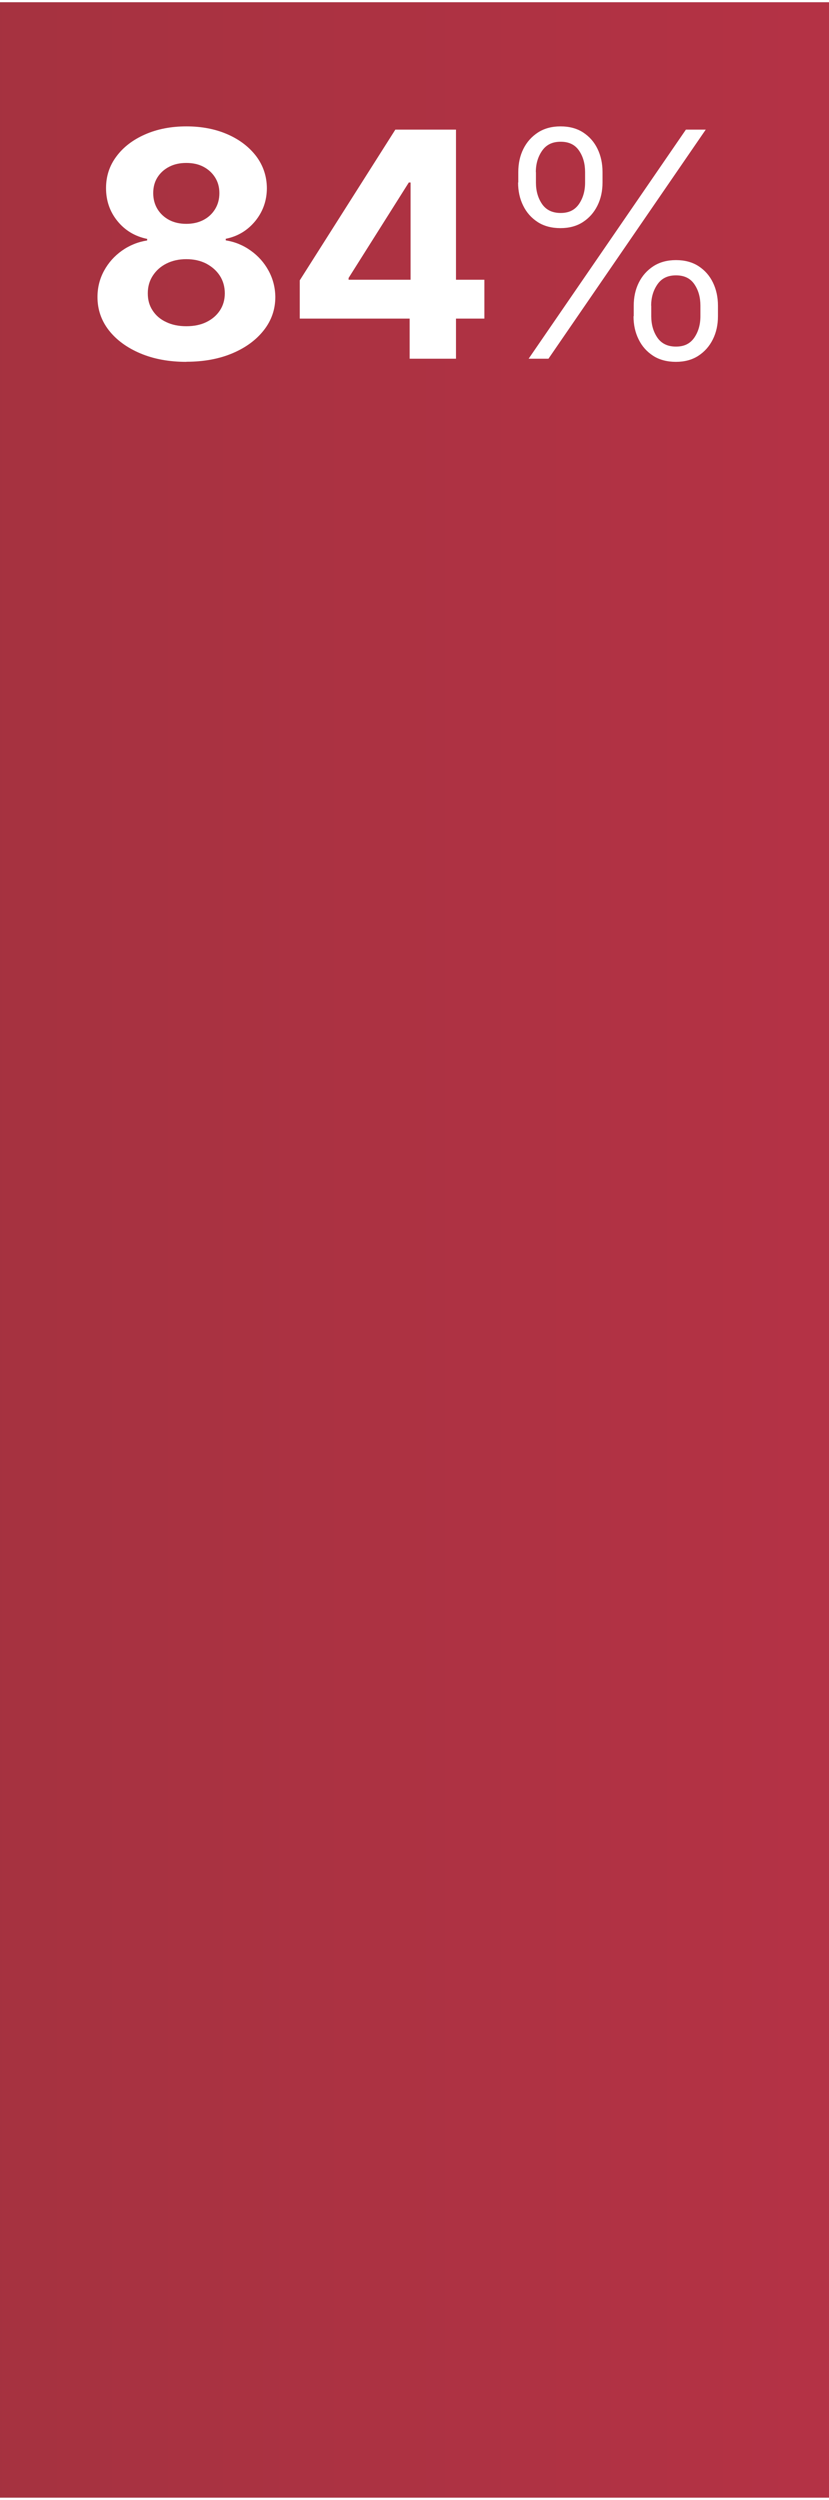
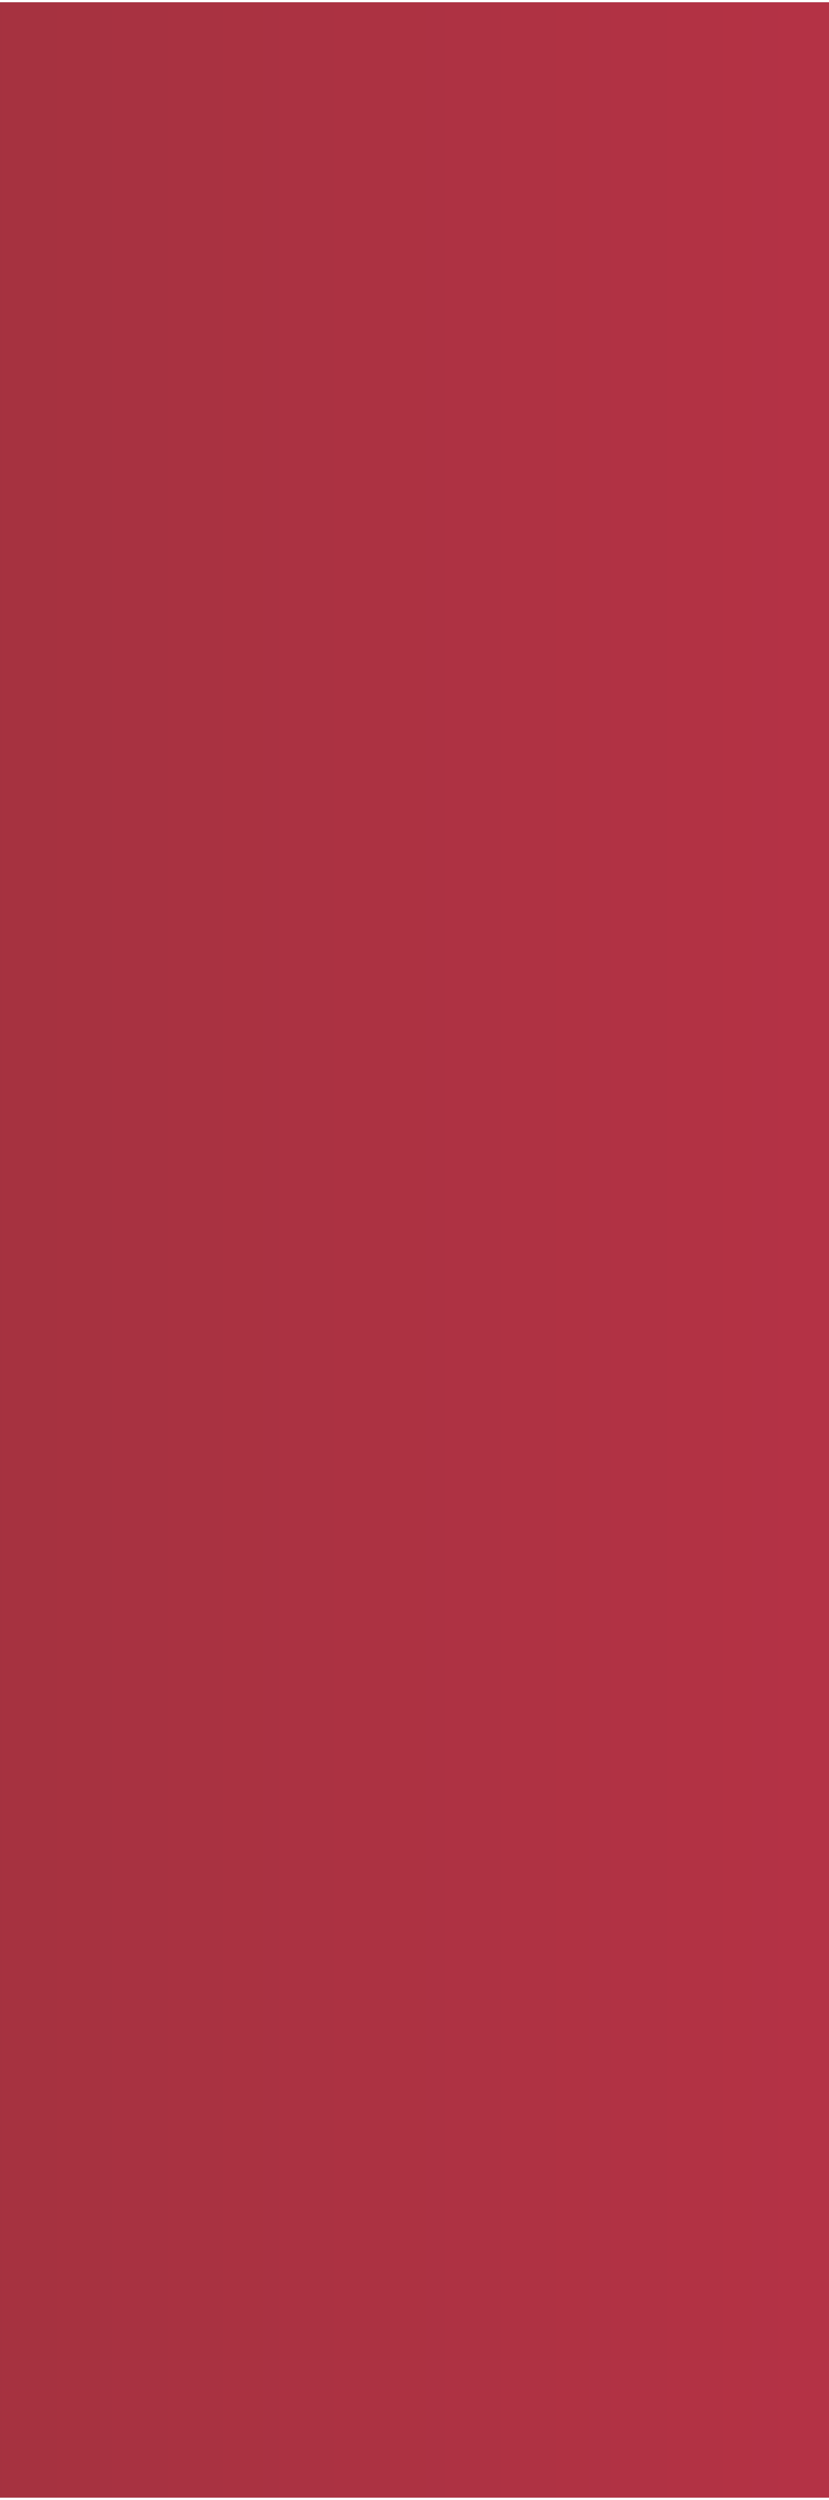
<svg xmlns="http://www.w3.org/2000/svg" id="aw678a74bb1ef46" viewBox="0 0 79.43 238.86" aria-hidden="true" width="79px" height="238px">
  <rect x="0" y="0" width="79.43" height="238.86" fill="#333333" stroke="none" />
  <defs>
    <linearGradient class="cerosgradient" data-cerosgradient="true" id="CerosGradient_id636a130f8" gradientUnits="userSpaceOnUse" x1="50%" y1="100%" x2="50%" y2="0%">
      <stop offset="0%" stop-color="#d1d1d1" />
      <stop offset="100%" stop-color="#d1d1d1" />
    </linearGradient>
    <style>.cls-1-678a74bb1ef46{fill:url(#New_Gradient_Swatch_1678a74bb1ef46);}.cls-1-678a74bb1ef46,.cls-2-678a74bb1ef46{stroke-width:0px;}.cls-2-678a74bb1ef46{fill:#fff;}</style>
    <linearGradient id="New_Gradient_Swatch_1678a74bb1ef46" x1="846.7" y1="119.43" x2="-44.99" y2="119.43" gradientUnits="userSpaceOnUse">
      <stop offset="0" stop-color="#ff7a12" stop-opacity=".3" />
      <stop offset=".45" stop-color="#c25700" />
      <stop offset=".72" stop-color="#cc334d" />
      <stop offset="1" stop-color="#9d323d" />
    </linearGradient>
  </defs>
  <rect class="cls-1-678a74bb1ef46" width="79.43" height="238.86" />
-   <path class="cls-2-678a74bb1ef46" d="m17.85,34.42c-1.65,0-3.12-.27-4.4-.81-1.28-.54-2.29-1.28-3.02-2.21-.73-.94-1.09-2-1.09-3.18,0-.91.21-1.75.63-2.52.42-.77.99-1.41,1.71-1.92.72-.51,1.53-.84,2.42-.98v-.15c-1.17-.24-2.12-.81-2.85-1.71s-1.09-1.95-1.09-3.15c0-1.14.33-2.15,1-3.04.66-.89,1.58-1.59,2.74-2.1,1.16-.51,2.48-.77,3.96-.77s2.8.26,3.96.77,2.07,1.22,2.74,2.1c.66.89,1,1.9,1.01,3.03,0,1.21-.38,2.26-1.11,3.16-.74.9-1.68,1.47-2.83,1.7v.15c.88.14,1.68.47,2.39.98.72.51,1.29,1.15,1.71,1.92s.64,1.61.65,2.52c0,1.19-.37,2.25-1.1,3.18s-1.73,1.67-3.01,2.21c-1.28.54-2.75.81-4.4.81Zm0-3.41c.74,0,1.38-.13,1.93-.4.55-.27.98-.64,1.29-1.11.31-.47.47-1.02.47-1.64s-.16-1.2-.48-1.69-.76-.87-1.31-1.16c-.55-.28-1.18-.42-1.9-.42s-1.34.14-1.9.42c-.56.28-.99.67-1.31,1.16s-.48,1.05-.48,1.69.15,1.17.46,1.64c.31.48.74.85,1.3,1.11.56.27,1.2.4,1.93.4Zm0-9.8c.61,0,1.16-.12,1.64-.37.48-.25.85-.6,1.12-1.04.27-.44.41-.95.41-1.53s-.14-1.07-.41-1.5-.64-.77-1.11-1.02c-.47-.25-1.02-.37-1.65-.37s-1.17.12-1.65.37c-.48.25-.85.59-1.12,1.02-.27.43-.4.93-.4,1.5s.14,1.09.41,1.53c.27.44.65.79,1.12,1.04.48.25,1.02.37,1.64.37Z" />
-   <path class="cls-2-678a74bb1ef46" d="m28.72,30.27v-3.65l9.16-14.43h3.15v5.06h-1.86l-5.77,9.14v.17h13.01v3.72h-17.68Zm10.53,3.86v-4.97l.09-1.62v-15.35h4.35v21.93h-4.43Z" />
-   <path class="cls-2-678a74bb1ef46" d="m49.66,17.25v-1c0-.82.16-1.56.49-2.22.33-.66.8-1.18,1.4-1.57.61-.39,1.33-.58,2.16-.58s1.56.19,2.16.58,1.06.91,1.38,1.57c.32.66.48,1.4.48,2.22v1c0,.82-.16,1.56-.49,2.22-.33.66-.79,1.18-1.39,1.57-.6.39-1.32.58-2.15.58s-1.58-.19-2.18-.58c-.6-.39-1.07-.91-1.39-1.57-.33-.66-.49-1.4-.49-2.22Zm.99,16.87l15.07-21.93h1.9l-15.07,21.93h-1.9Zm.7-17.86v1c0,.81.2,1.49.59,2.06.4.57.99.85,1.78.85s1.35-.28,1.75-.85c.39-.57.59-1.25.59-2.06v-1c0-.81-.19-1.49-.58-2.06-.39-.57-.97-.85-1.76-.85s-1.37.28-1.77.85c-.4.57-.61,1.25-.61,2.06Zm9.37,13.79v-1c0-.82.16-1.56.49-2.22.33-.66.8-1.18,1.4-1.57.61-.39,1.33-.58,2.16-.58s1.56.19,2.16.58c.6.39,1.06.91,1.38,1.57s.48,1.4.48,2.22v1c0,.82-.16,1.56-.49,2.22-.33.66-.79,1.18-1.39,1.57s-1.32.58-2.15.58-1.58-.19-2.18-.58-1.07-.91-1.39-1.57c-.33-.66-.49-1.4-.49-2.22Zm1.68-1v1c0,.81.2,1.49.59,2.06.4.57.99.85,1.78.85s1.35-.28,1.75-.85c.39-.57.59-1.25.59-2.06v-1c0-.81-.19-1.49-.58-2.06-.39-.57-.97-.85-1.76-.85s-1.37.28-1.77.85c-.4.57-.61,1.25-.61,2.06Z" />
</svg>